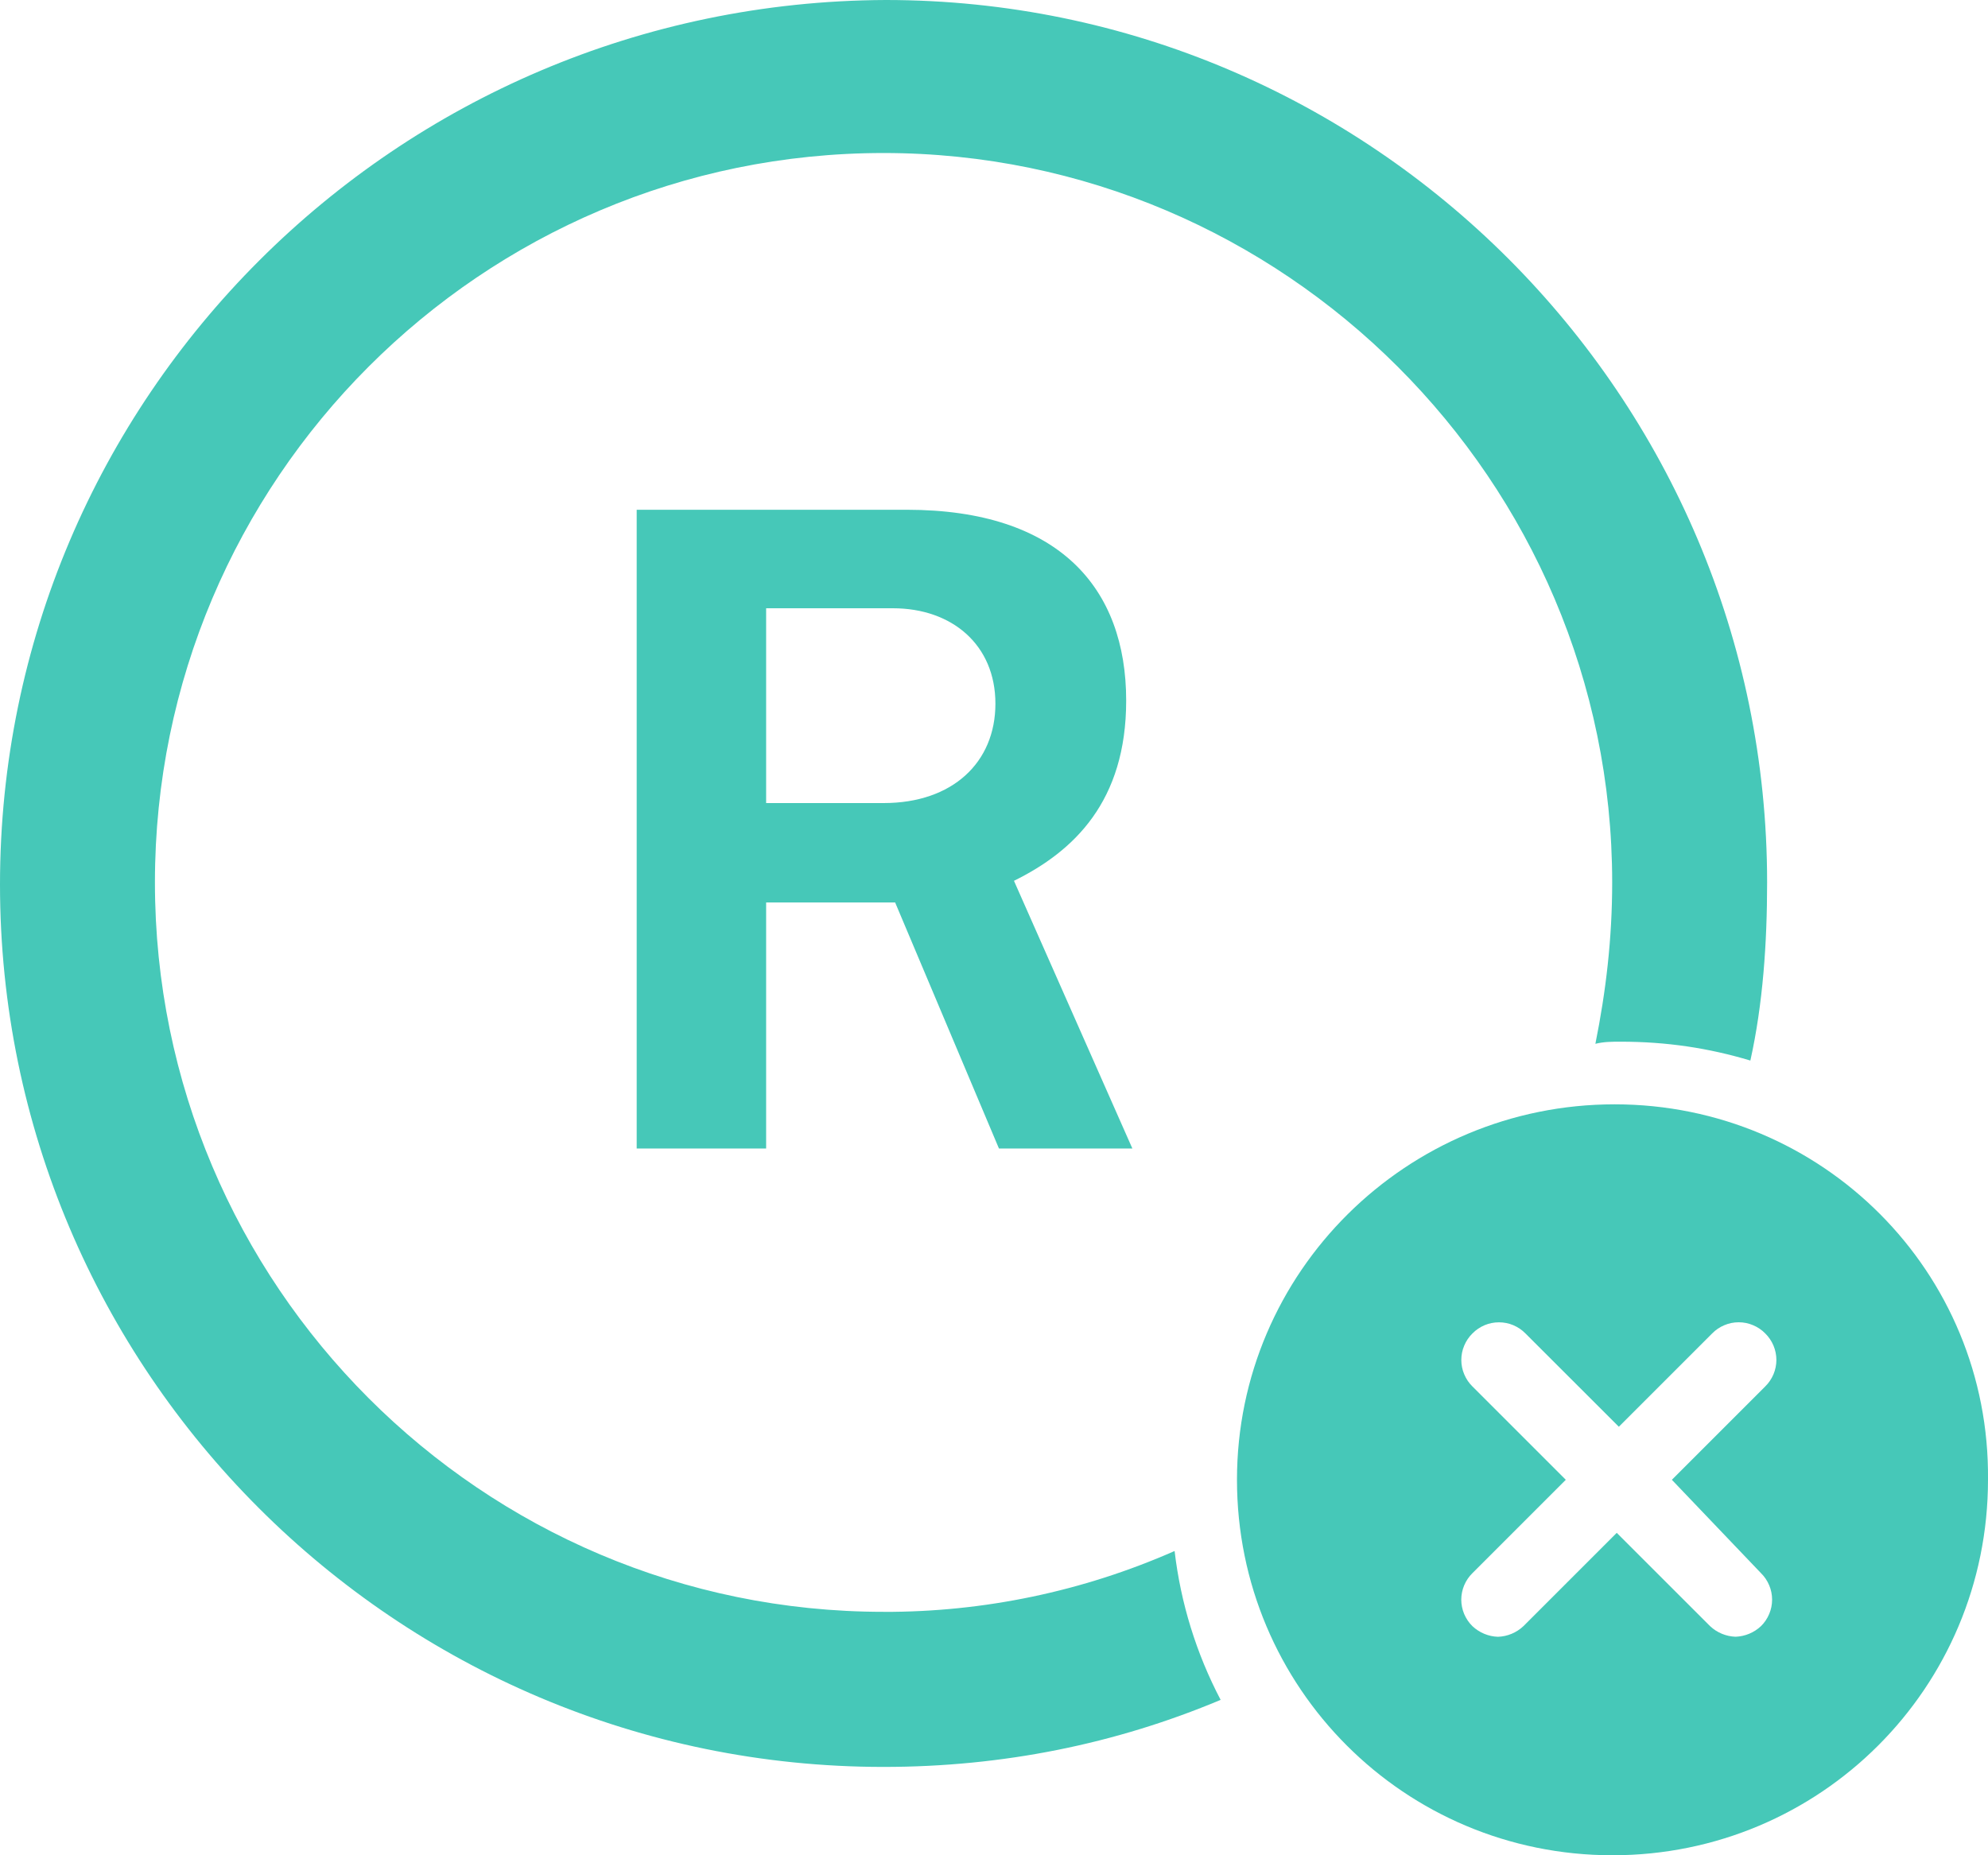
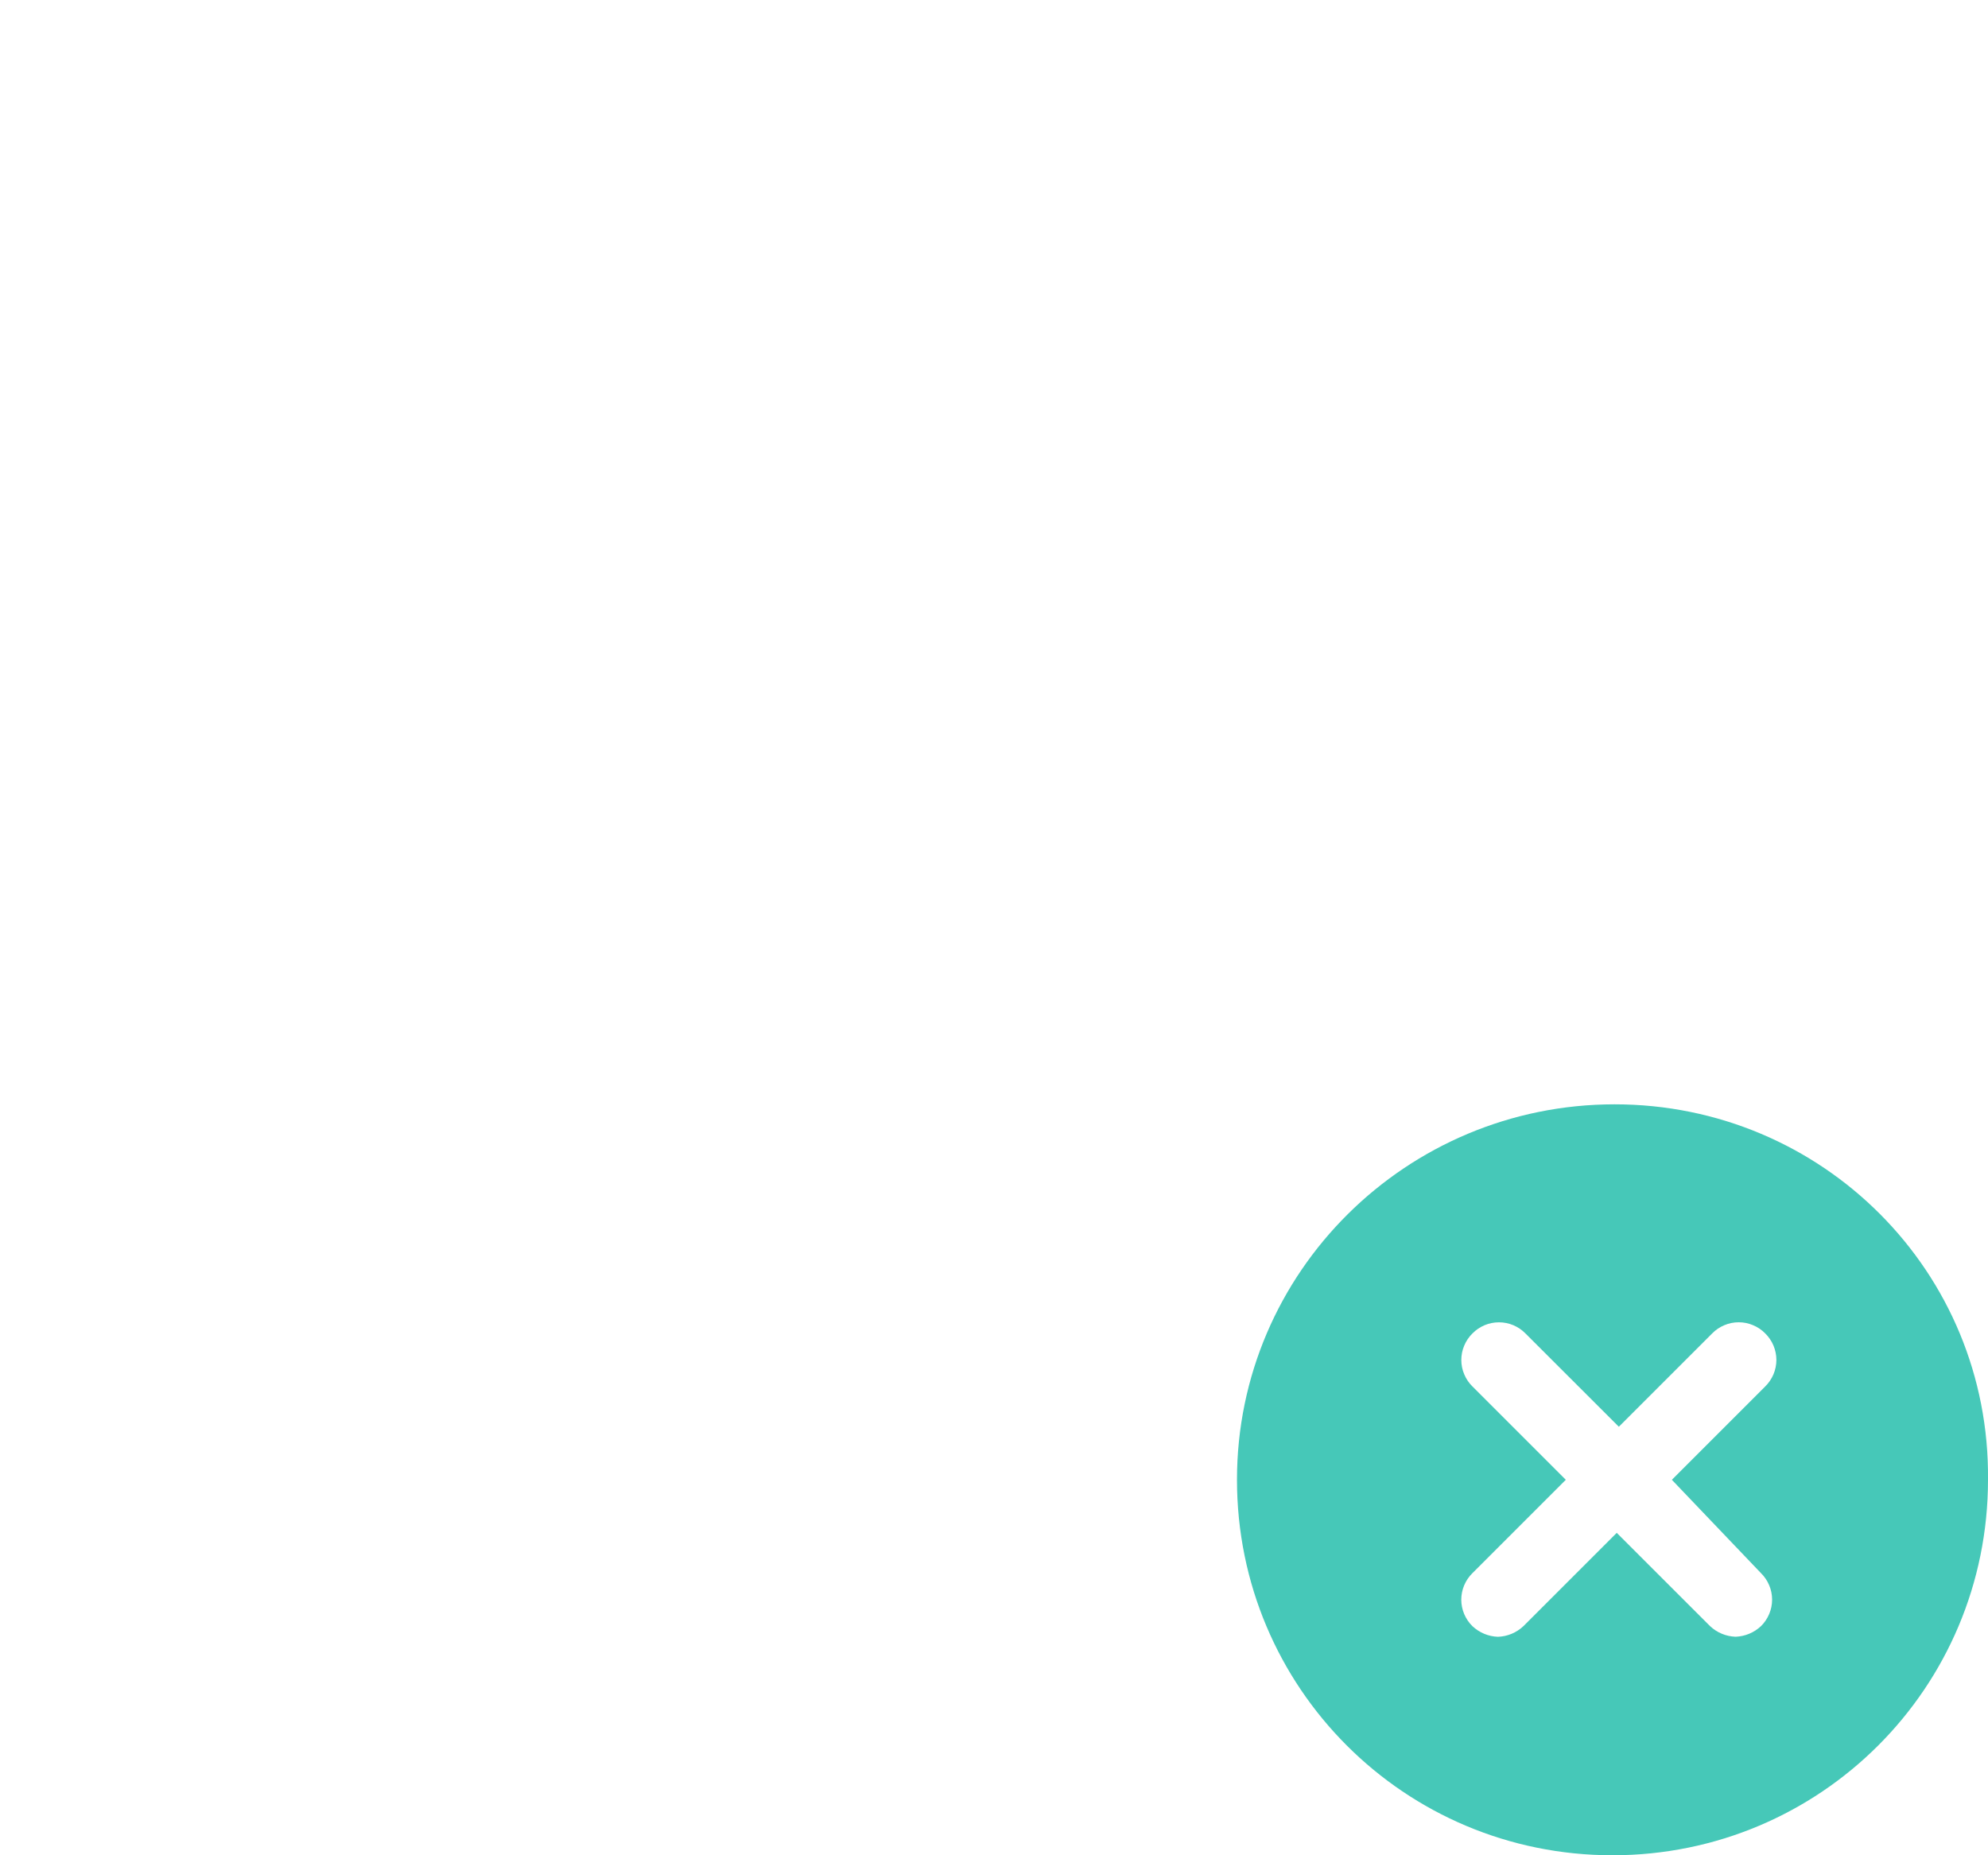
<svg xmlns="http://www.w3.org/2000/svg" width="45" height="42" viewBox="0 0 45 42" fill="none">
-   <path d="M20 36.489C10.9 36.489 3.507 29.087 3.507 19.976C3.507 10.866 10.9 3.464 20 3.464C29.052 3.464 36.493 10.866 36.493 19.976C36.493 21.257 36.351 22.444 36.113 23.63C36.303 23.582 36.493 23.582 36.683 23.582C37.725 23.582 38.673 23.725 39.621 24.009C39.905 22.729 40 21.352 40 19.976C40 8.968 31.043 0 20.047 0C8.957 0.047 0 9.015 0 20.024C0 31.032 8.957 40 20 40C22.701 40 25.26 39.478 27.63 38.482C27.079 37.432 26.726 36.29 26.588 35.112C24.512 36.027 22.268 36.496 20 36.49V36.489Z" fill="#46C8B8" />
  <path d="M36.548 25C31.842 25 28 28.794 28 33.5C28 38.206 31.794 42 36.5 42C41.206 42 45 38.206 45 33.5C45.048 28.794 41.254 25 36.548 25ZM39.861 35.613C39.941 35.691 40.004 35.785 40.047 35.888C40.091 35.991 40.113 36.101 40.113 36.213C40.113 36.325 40.091 36.435 40.047 36.538C40.004 36.641 39.941 36.735 39.861 36.813C39.705 36.96 39.5 37.045 39.285 37.053C39.07 37.045 38.865 36.96 38.709 36.813L36.596 34.701L34.483 36.814C34.327 36.961 34.122 37.047 33.907 37.054C33.692 37.047 33.487 36.961 33.33 36.814C33.25 36.736 33.187 36.642 33.143 36.539C33.1 36.436 33.077 36.325 33.077 36.214C33.077 36.102 33.1 35.991 33.143 35.888C33.187 35.785 33.25 35.691 33.33 35.613L35.443 33.5L33.33 31.387C33.25 31.309 33.187 31.215 33.144 31.112C33.1 31.009 33.078 30.899 33.078 30.787C33.078 30.675 33.1 30.565 33.144 30.462C33.187 30.359 33.25 30.265 33.33 30.187C33.408 30.107 33.502 30.044 33.605 30C33.708 29.957 33.818 29.935 33.93 29.935C34.042 29.935 34.152 29.957 34.255 30C34.358 30.044 34.452 30.107 34.53 30.187L36.644 32.299L38.757 30.186C38.835 30.106 38.929 30.043 39.032 30C39.135 29.956 39.245 29.934 39.357 29.934C39.469 29.934 39.579 29.956 39.682 30C39.785 30.043 39.879 30.106 39.957 30.186C40.037 30.264 40.1 30.358 40.144 30.461C40.187 30.564 40.21 30.675 40.21 30.787C40.21 30.898 40.187 31.009 40.144 31.112C40.1 31.215 40.037 31.309 39.957 31.387L37.844 33.5L39.861 35.613Z" fill="#46C8B8" />
-   <path d="M25.632 26H22.612L20.262 20.43H17.342V26H14.412V11.54H20.522C23.982 11.54 25.492 13.32 25.492 15.86C25.492 18.14 24.312 19.27 22.952 19.94L25.632 26ZM20.002 18.18C21.562 18.18 22.532 17.26 22.532 15.93C22.532 14.6 21.552 13.77 20.212 13.77H17.342V18.18H20.002Z" fill="#46C8B8" />
</svg>